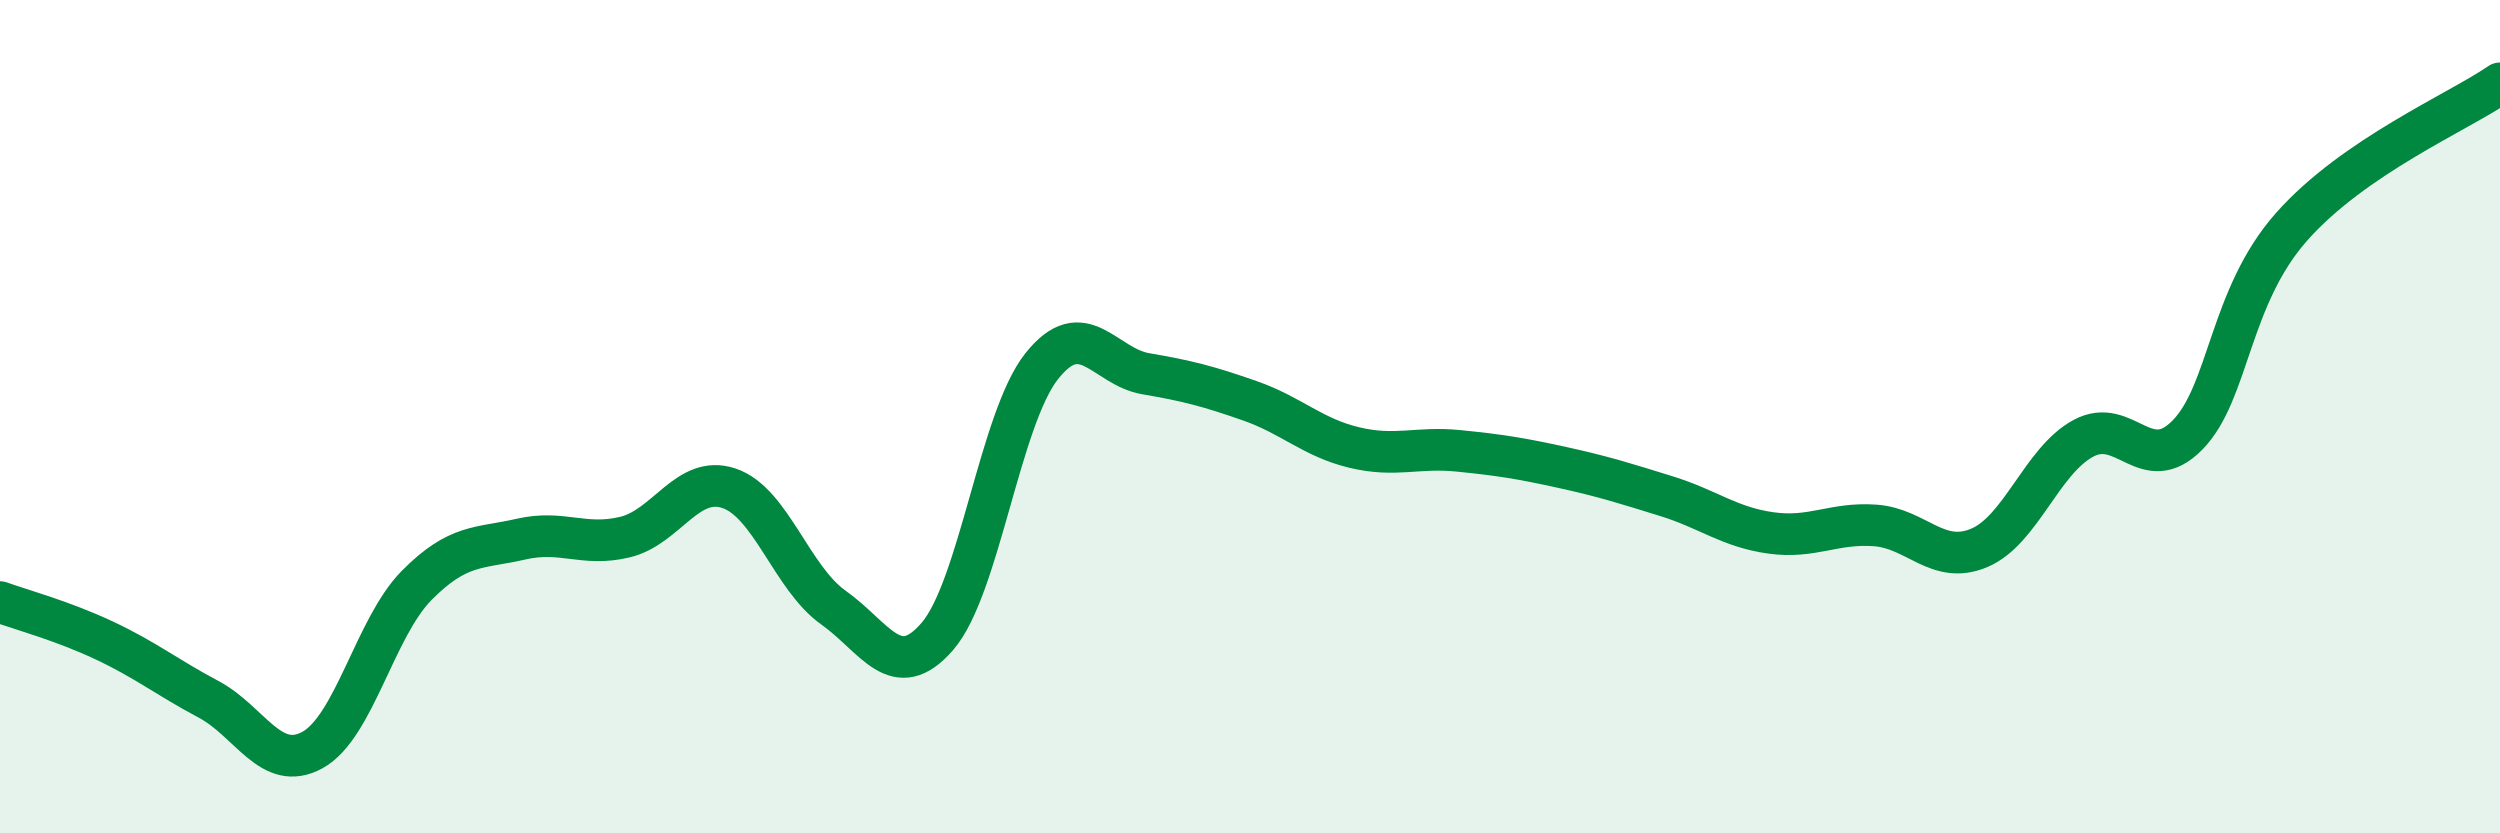
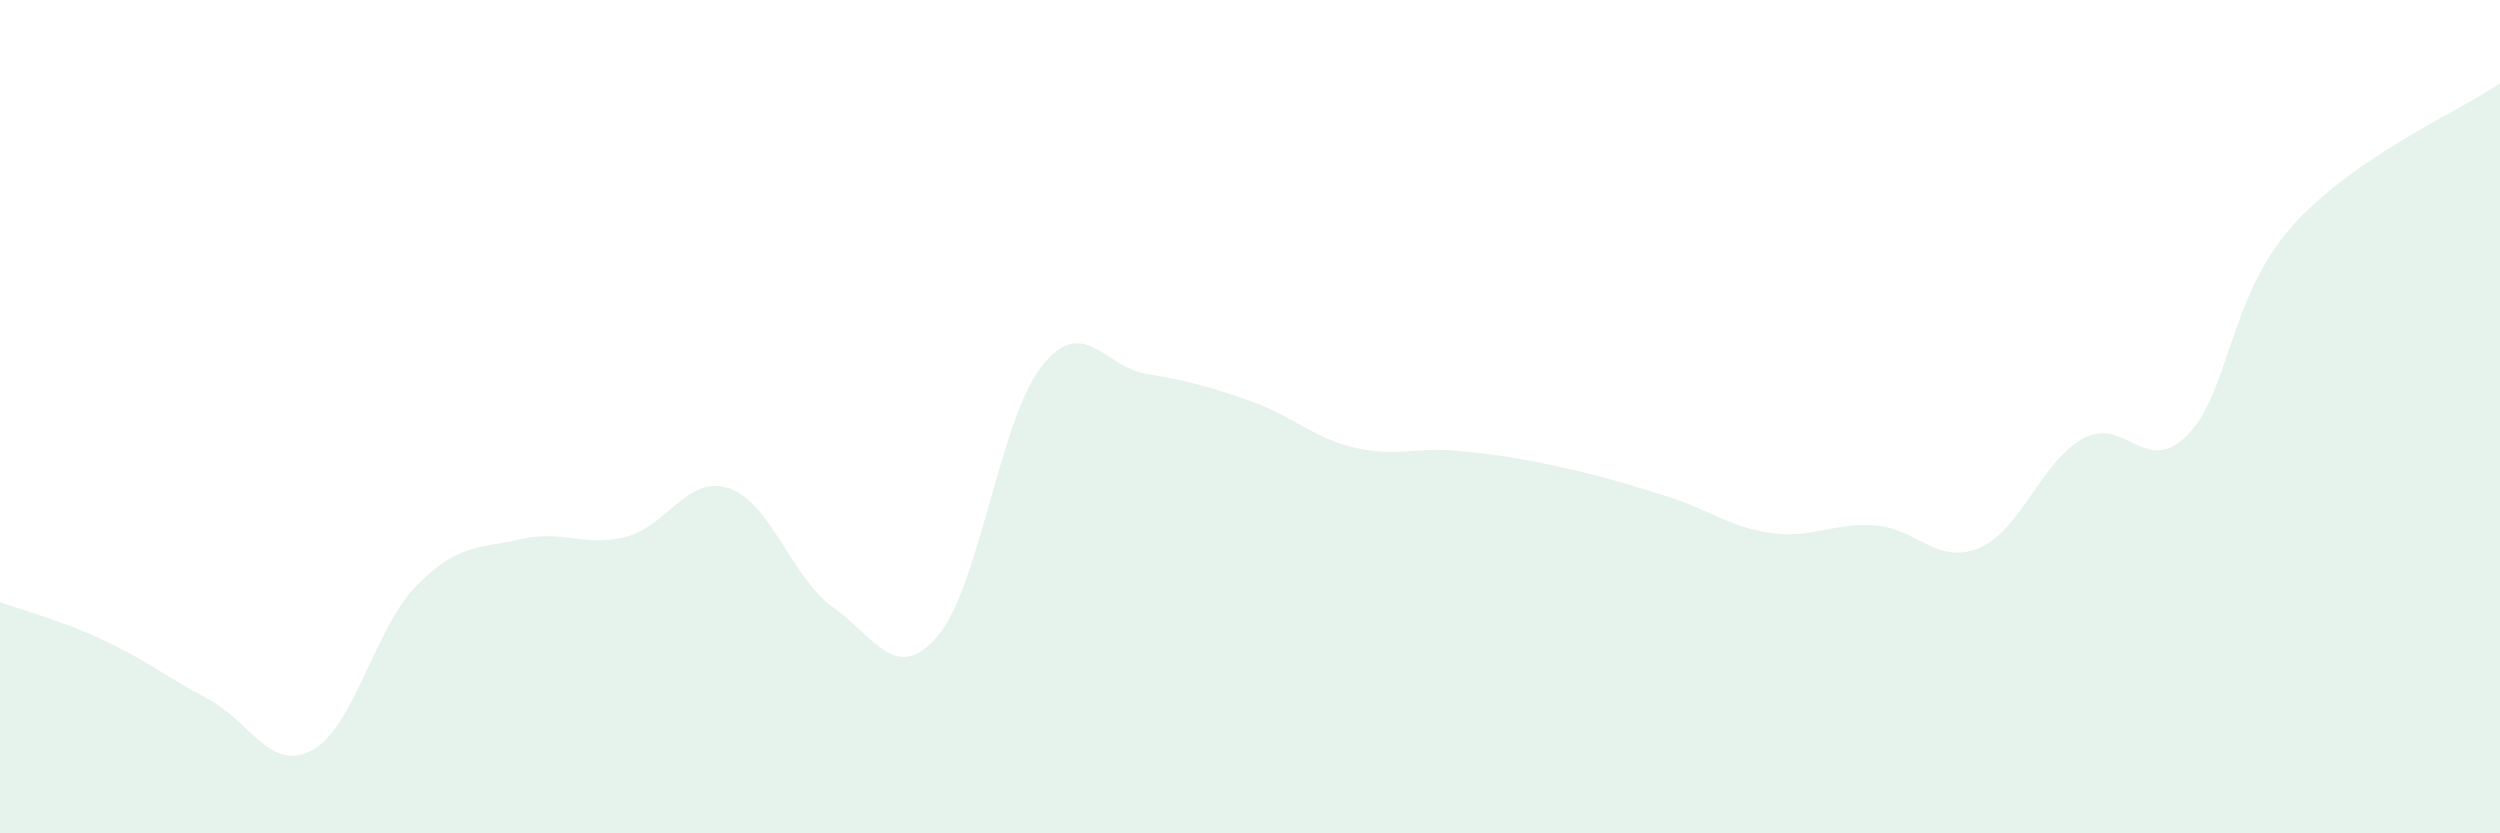
<svg xmlns="http://www.w3.org/2000/svg" width="60" height="20" viewBox="0 0 60 20">
  <path d="M 0,14.45 C 0.5,14.63 1.5,14.9 2.5,15.37 C 3.5,15.84 4,16.25 5,16.78 C 6,17.31 6.5,18.55 7.5,18 C 8.5,17.45 9,15.06 10,14.05 C 11,13.04 11.5,13.17 12.5,12.94 C 13.5,12.71 14,13.13 15,12.89 C 16,12.65 16.5,11.38 17.5,11.72 C 18.5,12.06 19,13.87 20,14.58 C 21,15.29 21.5,16.43 22.5,15.27 C 23.5,14.11 24,10.05 25,8.79 C 26,7.53 26.5,8.8 27.5,8.97 C 28.5,9.14 29,9.27 30,9.62 C 31,9.97 31.5,10.5 32.5,10.74 C 33.5,10.98 34,10.72 35,10.82 C 36,10.92 36.5,11 37.5,11.22 C 38.5,11.44 39,11.6 40,11.91 C 41,12.22 41.5,12.65 42.5,12.79 C 43.5,12.93 44,12.54 45,12.61 C 46,12.68 46.5,13.57 47.5,13.15 C 48.5,12.73 49,11.06 50,10.52 C 51,9.98 51.5,11.46 52.5,10.44 C 53.5,9.42 53.5,7.13 55,5.44 C 56.5,3.75 59,2.69 60,2L60 20L0 20Z" fill="#008740" opacity="0.1" stroke-linecap="round" stroke-linejoin="round" />
-   <path d="M 0,14.45 C 0.5,14.63 1.5,14.9 2.5,15.37 C 3.5,15.84 4,16.25 5,16.78 C 6,17.31 6.5,18.55 7.5,18 C 8.5,17.45 9,15.06 10,14.05 C 11,13.04 11.5,13.17 12.5,12.94 C 13.5,12.71 14,13.13 15,12.89 C 16,12.65 16.5,11.38 17.5,11.72 C 18.5,12.06 19,13.87 20,14.58 C 21,15.29 21.5,16.43 22.5,15.27 C 23.5,14.11 24,10.05 25,8.79 C 26,7.53 26.5,8.8 27.5,8.97 C 28.5,9.14 29,9.27 30,9.62 C 31,9.97 31.5,10.5 32.5,10.74 C 33.5,10.98 34,10.72 35,10.82 C 36,10.92 36.5,11 37.5,11.22 C 38.5,11.44 39,11.6 40,11.91 C 41,12.22 41.5,12.65 42.5,12.79 C 43.5,12.93 44,12.54 45,12.61 C 46,12.68 46.5,13.57 47.5,13.15 C 48.5,12.73 49,11.06 50,10.52 C 51,9.98 51.5,11.46 52.5,10.44 C 53.5,9.42 53.5,7.13 55,5.44 C 56.5,3.75 59,2.69 60,2" stroke="#008740" stroke-width="1" fill="none" stroke-linecap="round" stroke-linejoin="round" />
</svg>